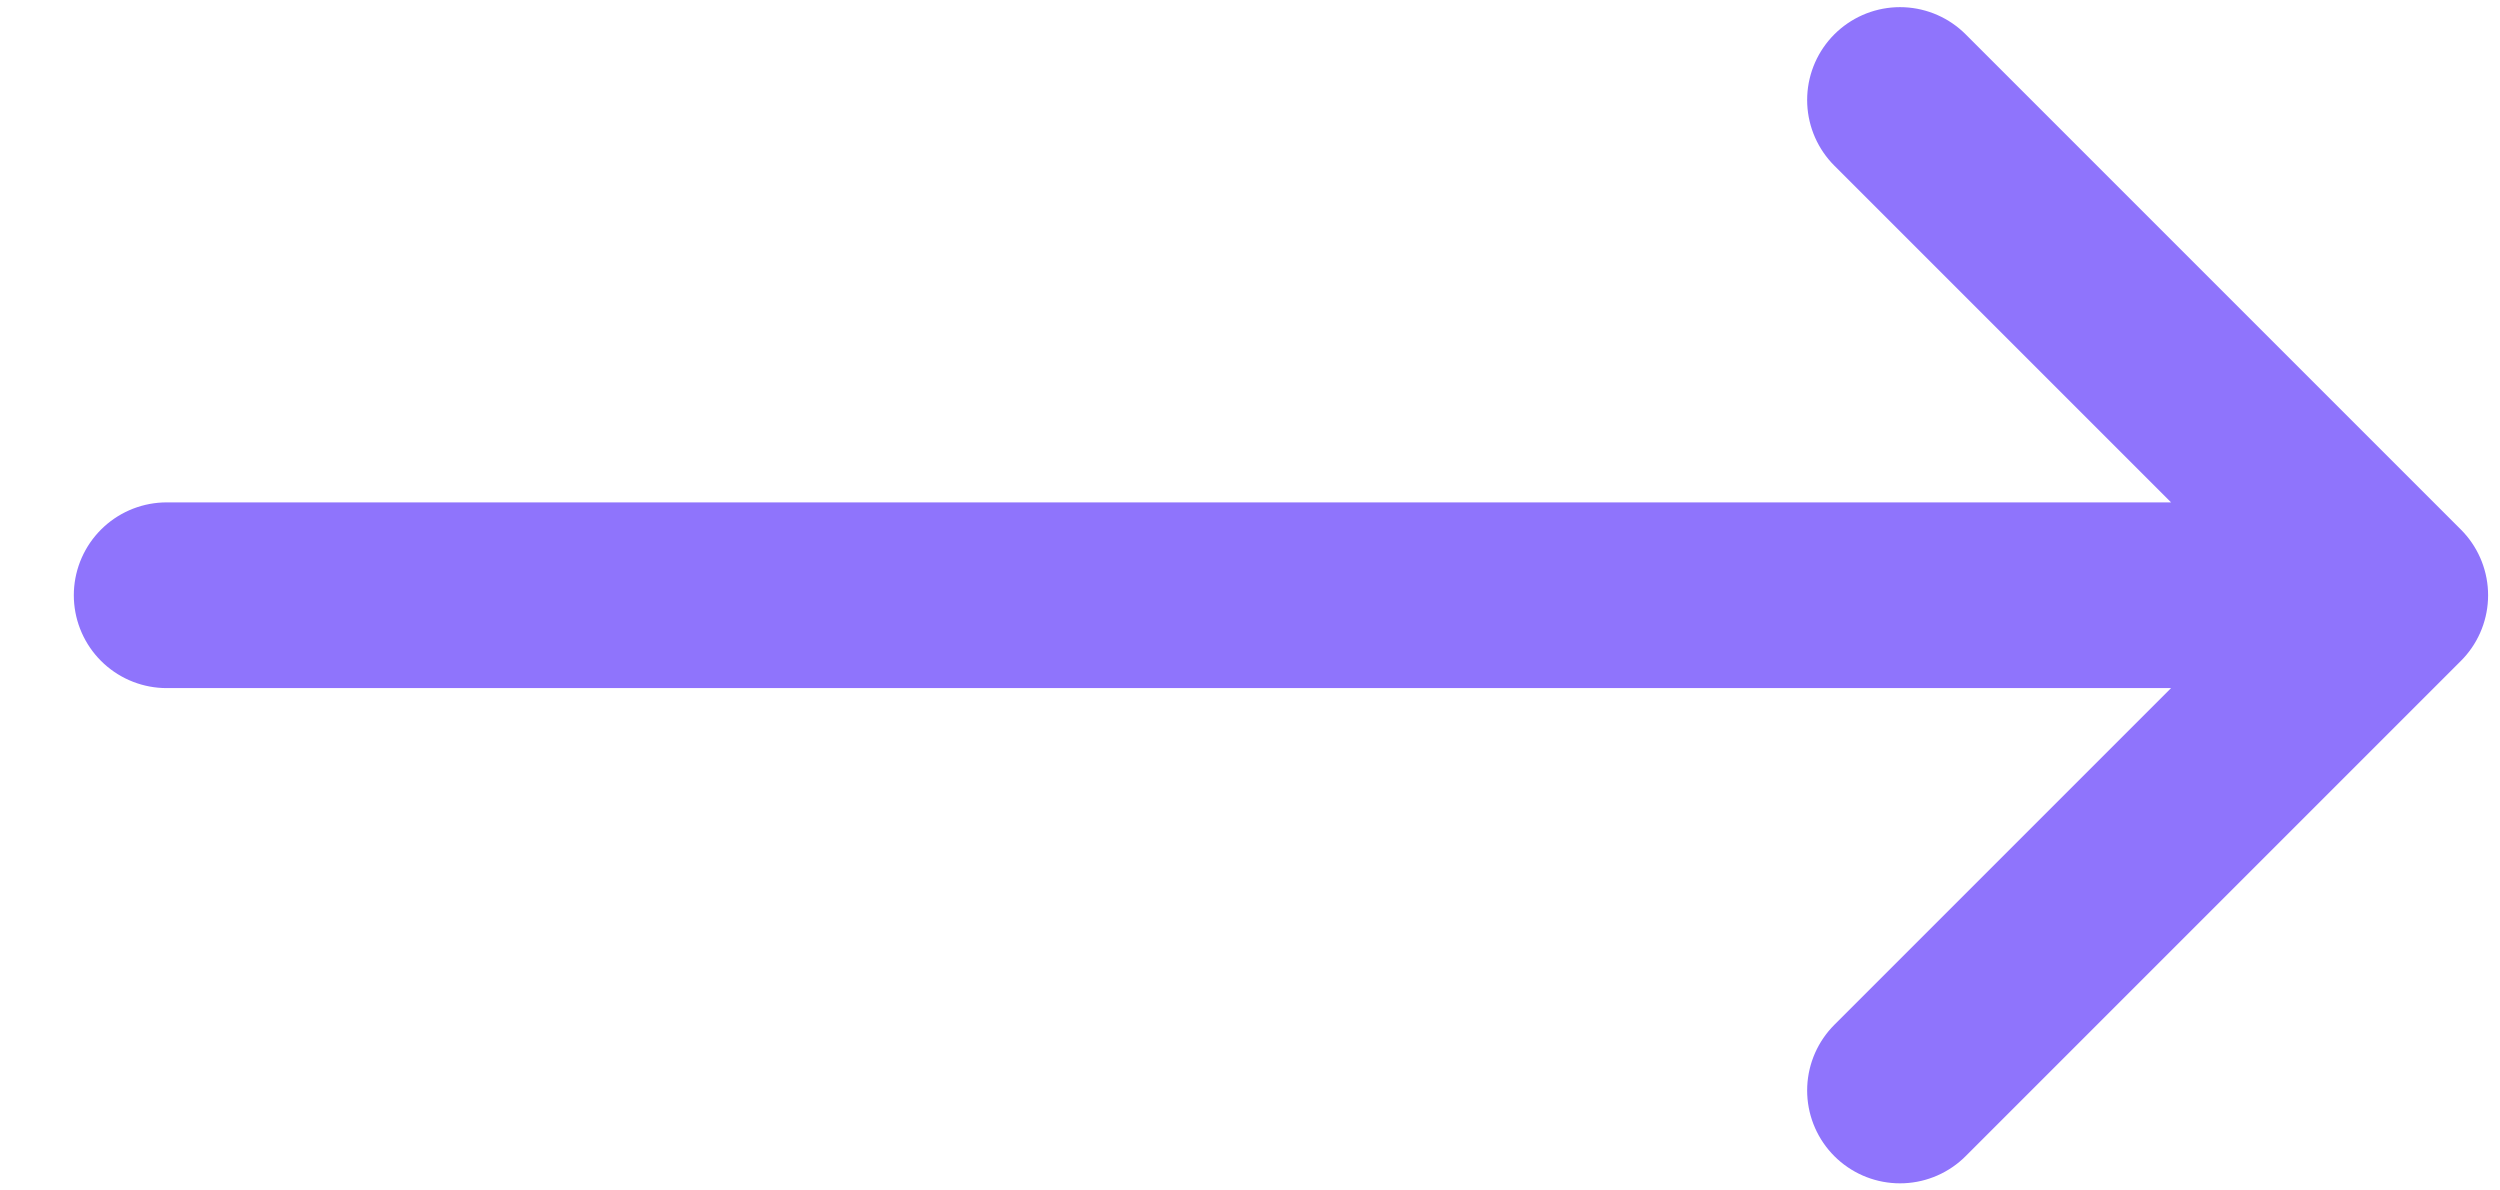
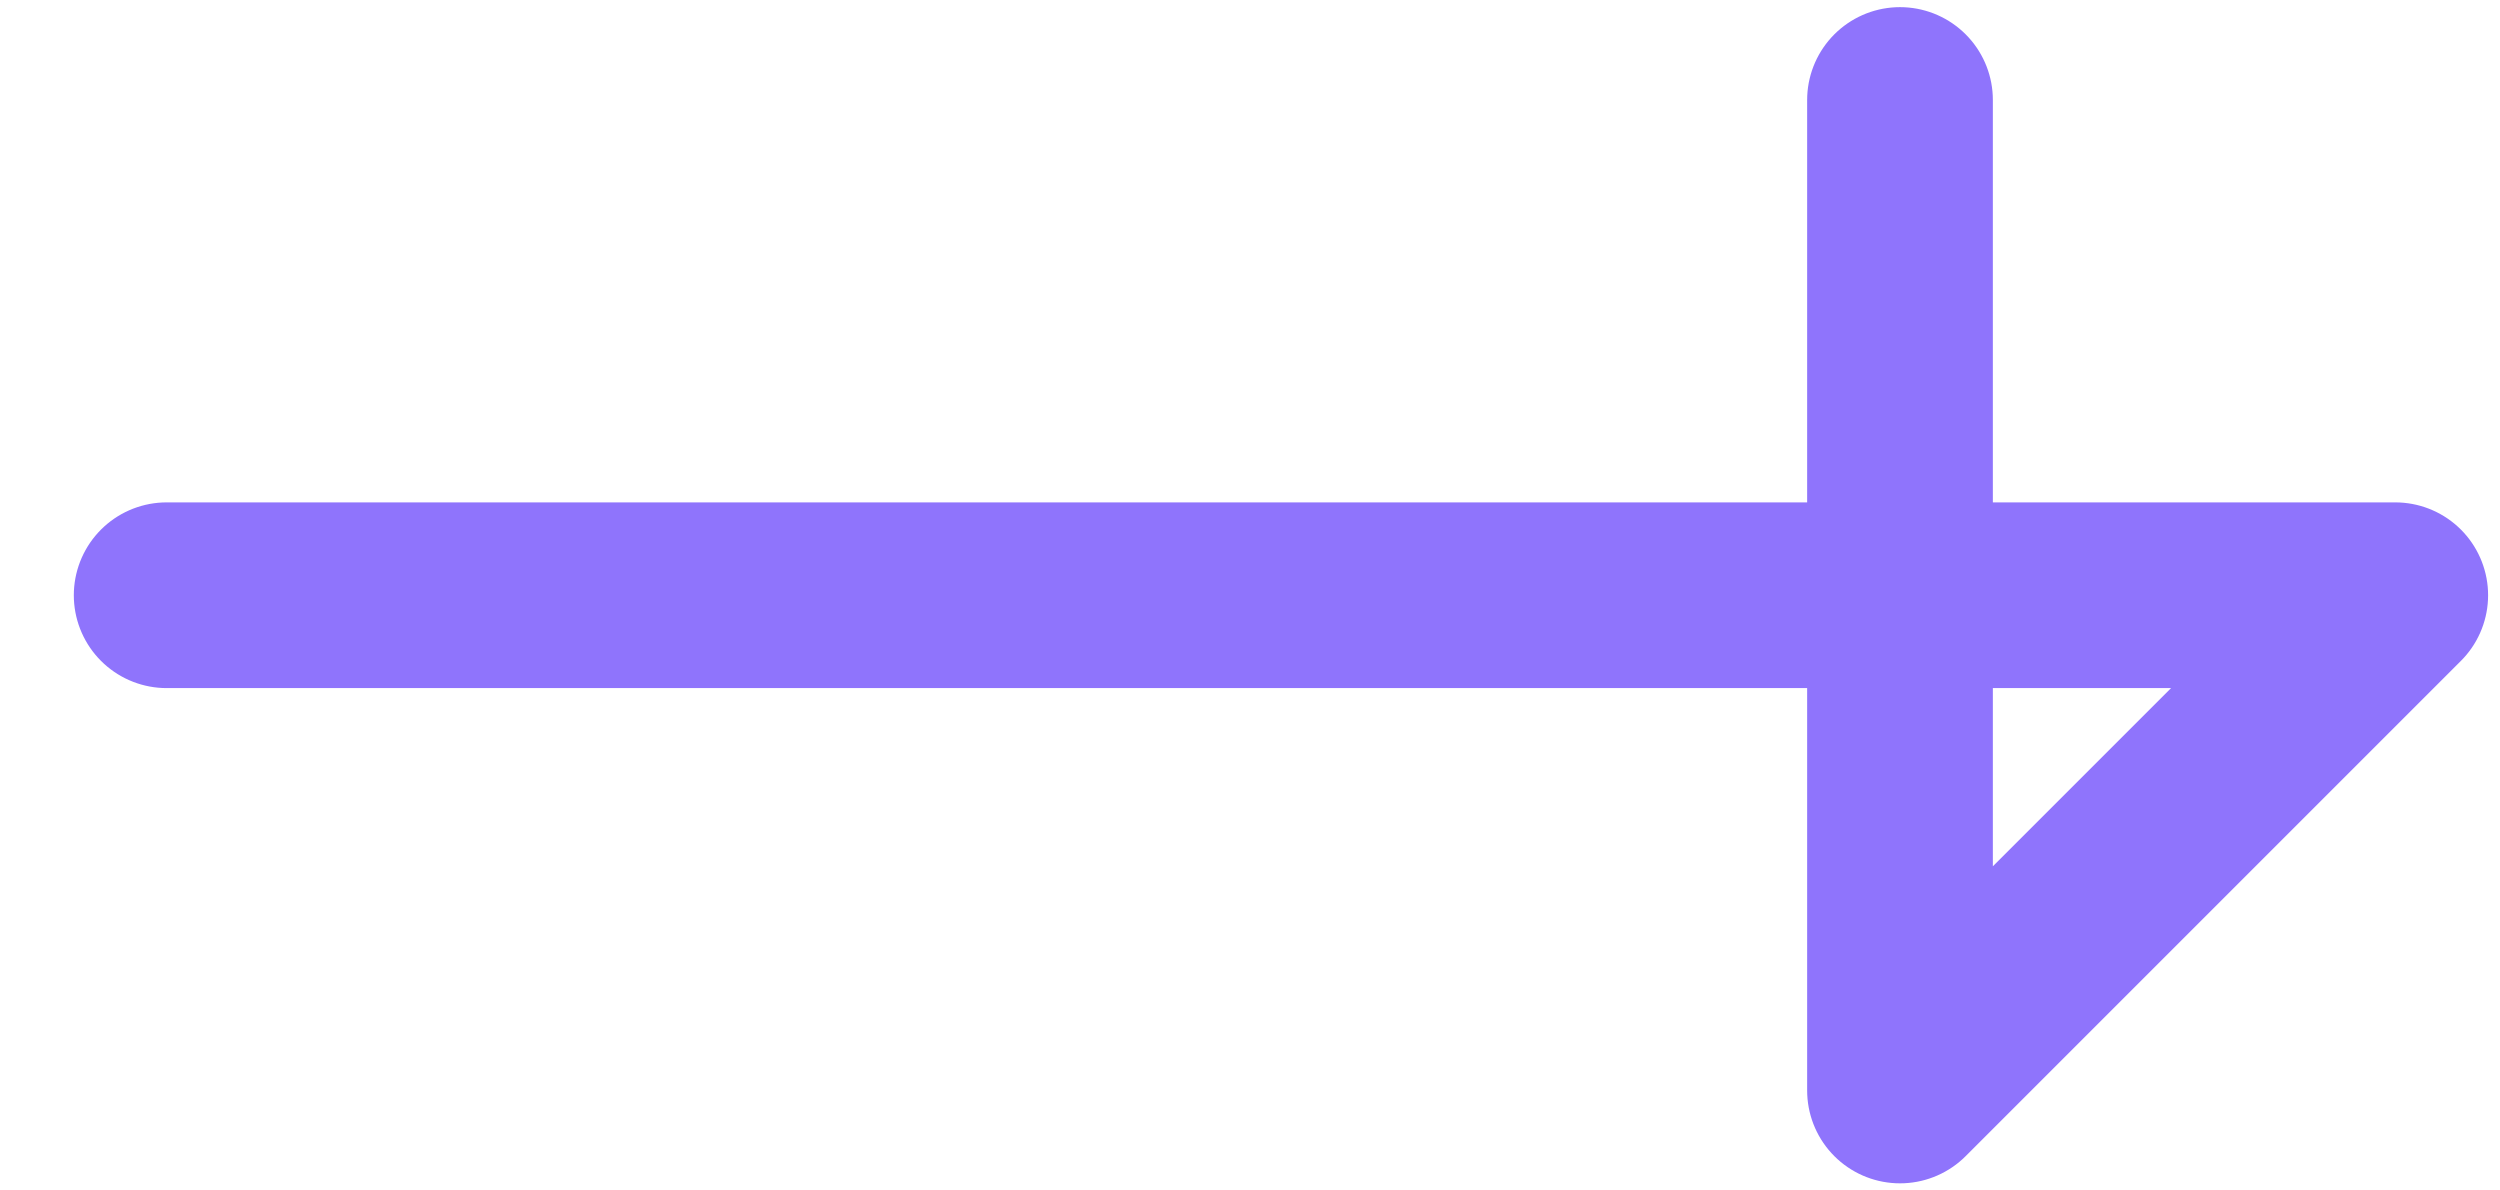
<svg xmlns="http://www.w3.org/2000/svg" width="21" height="10" viewBox="0 0 21 10" fill="none">
-   <path d="M20.12 5H1.4M20.12 5L15.96 9.16M20.12 5L15.96 0.84" stroke="#8F74FC" stroke-width="1.56" stroke-linecap="round" stroke-linejoin="round" />
+   <path d="M20.12 5H1.4M20.12 5L15.96 9.16L15.96 0.84" stroke="#8F74FC" stroke-width="1.56" stroke-linecap="round" stroke-linejoin="round" />
</svg>